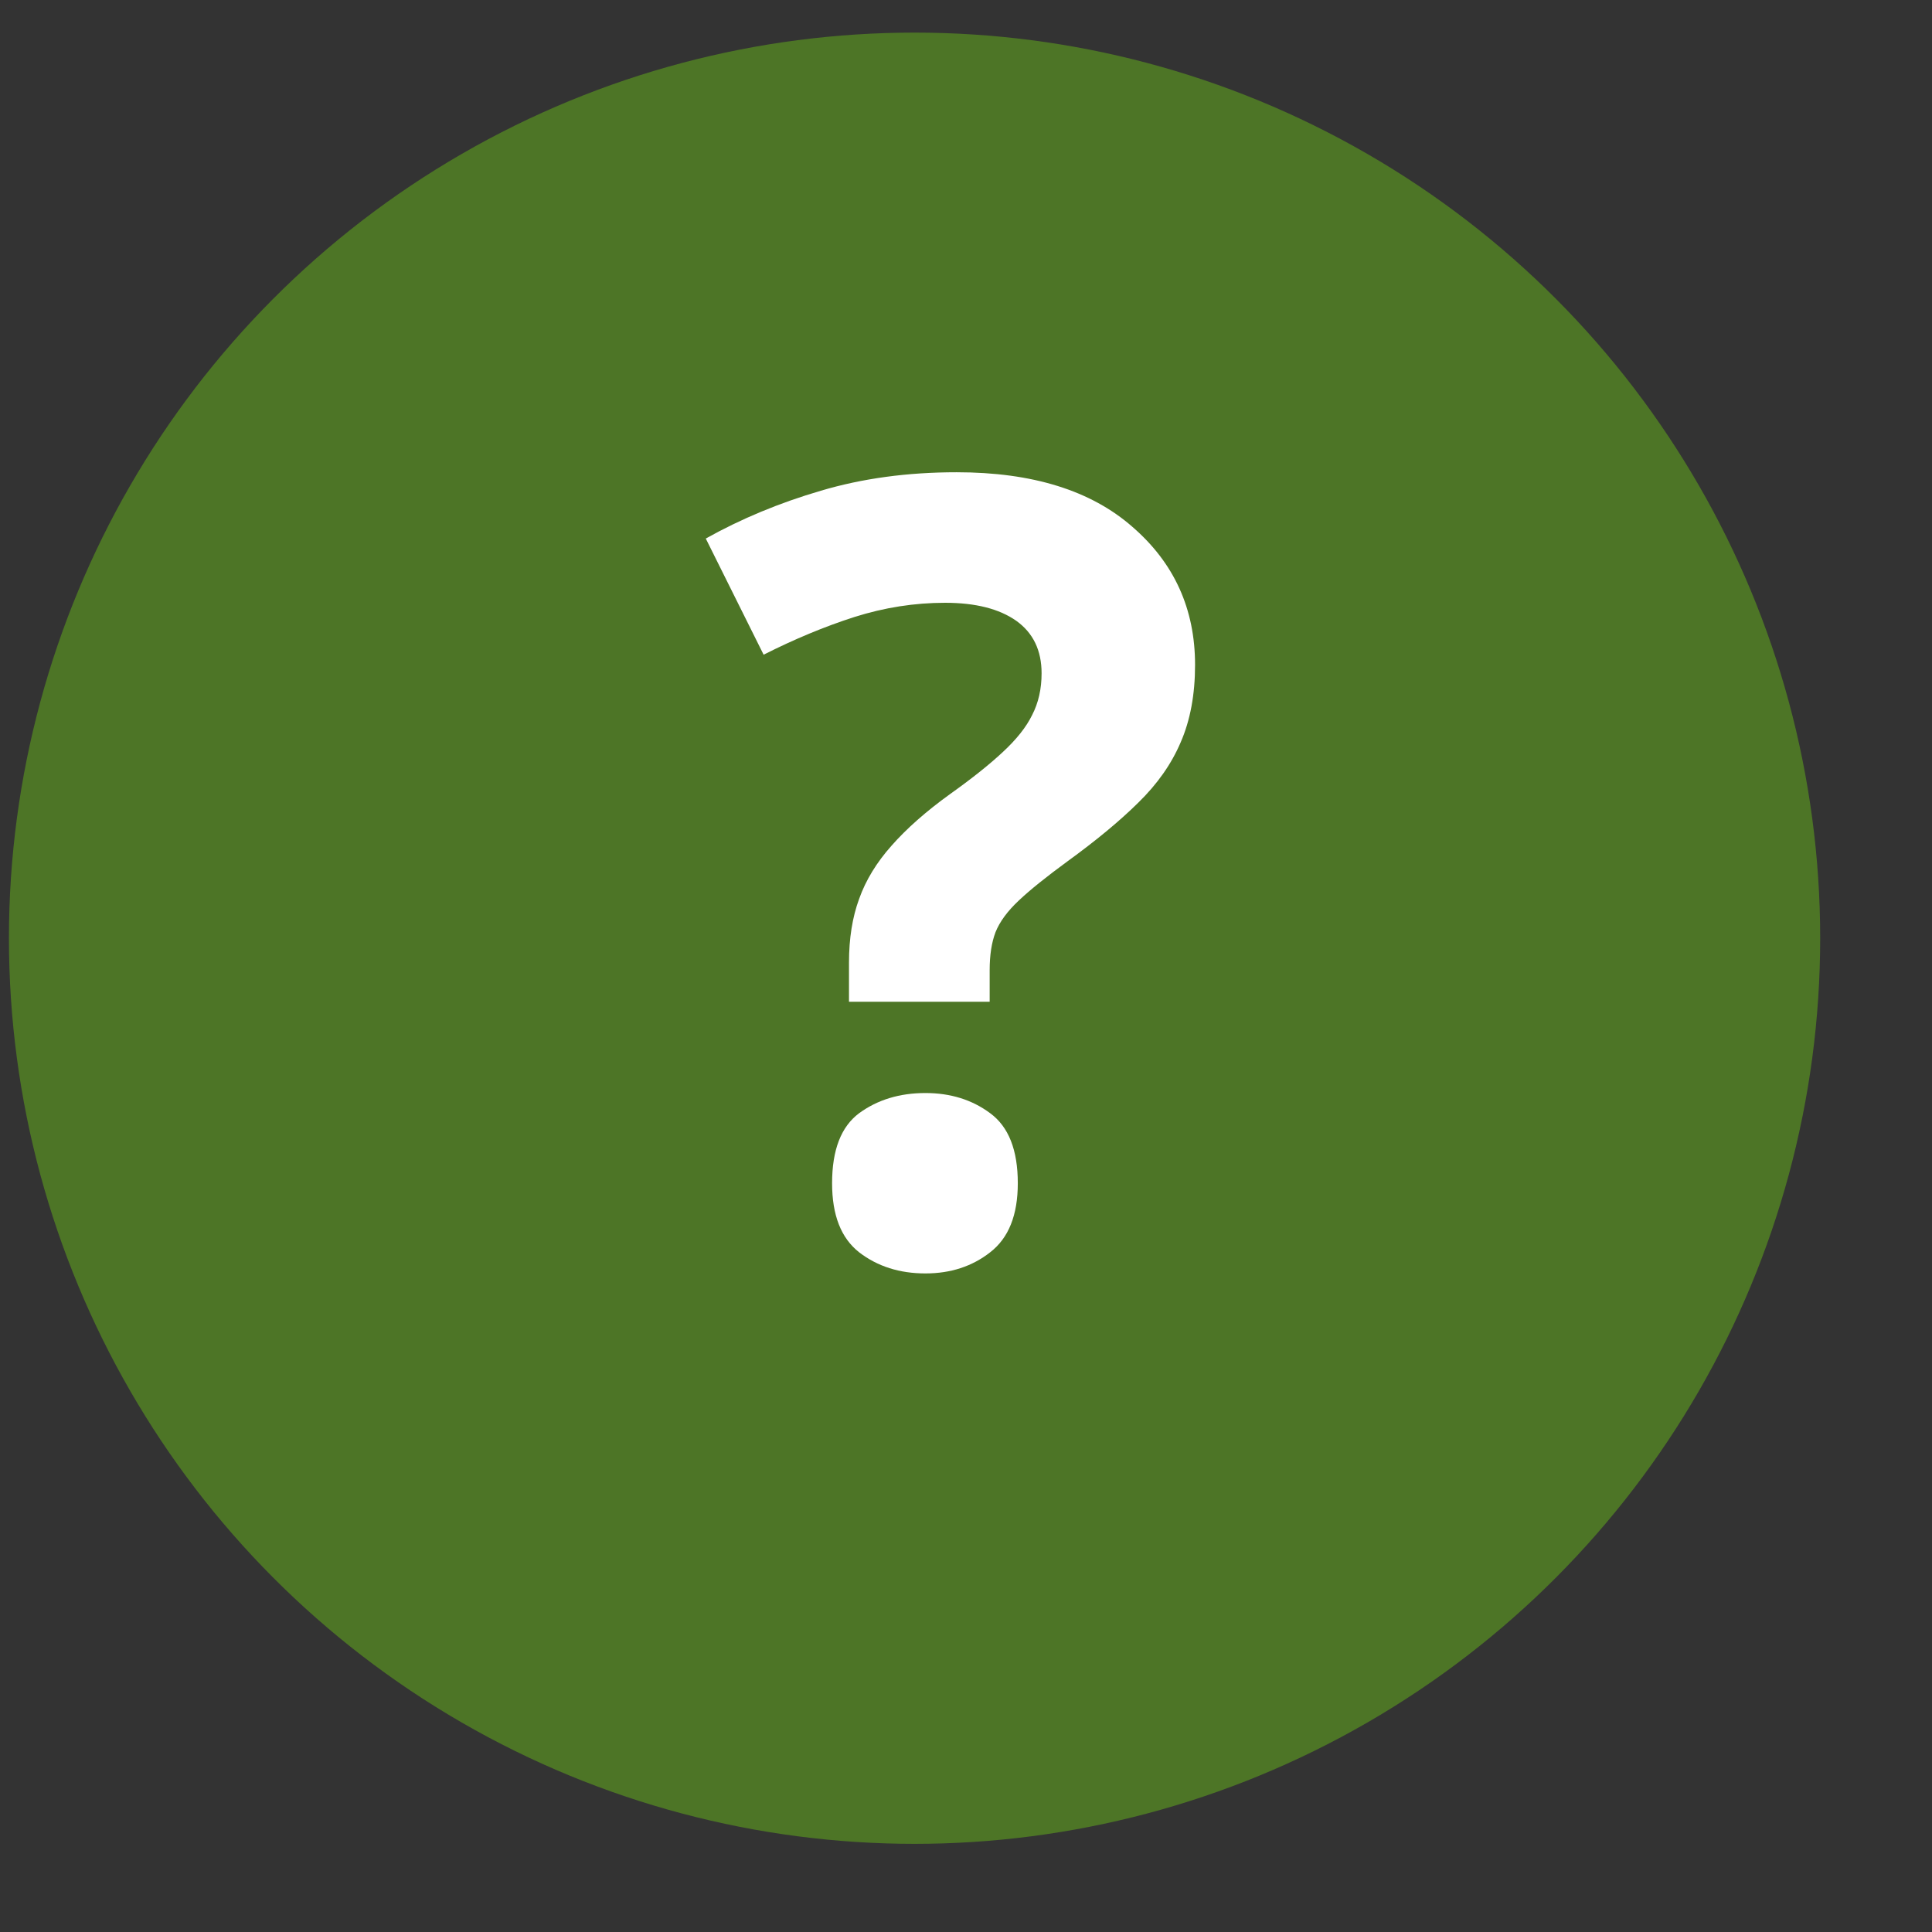
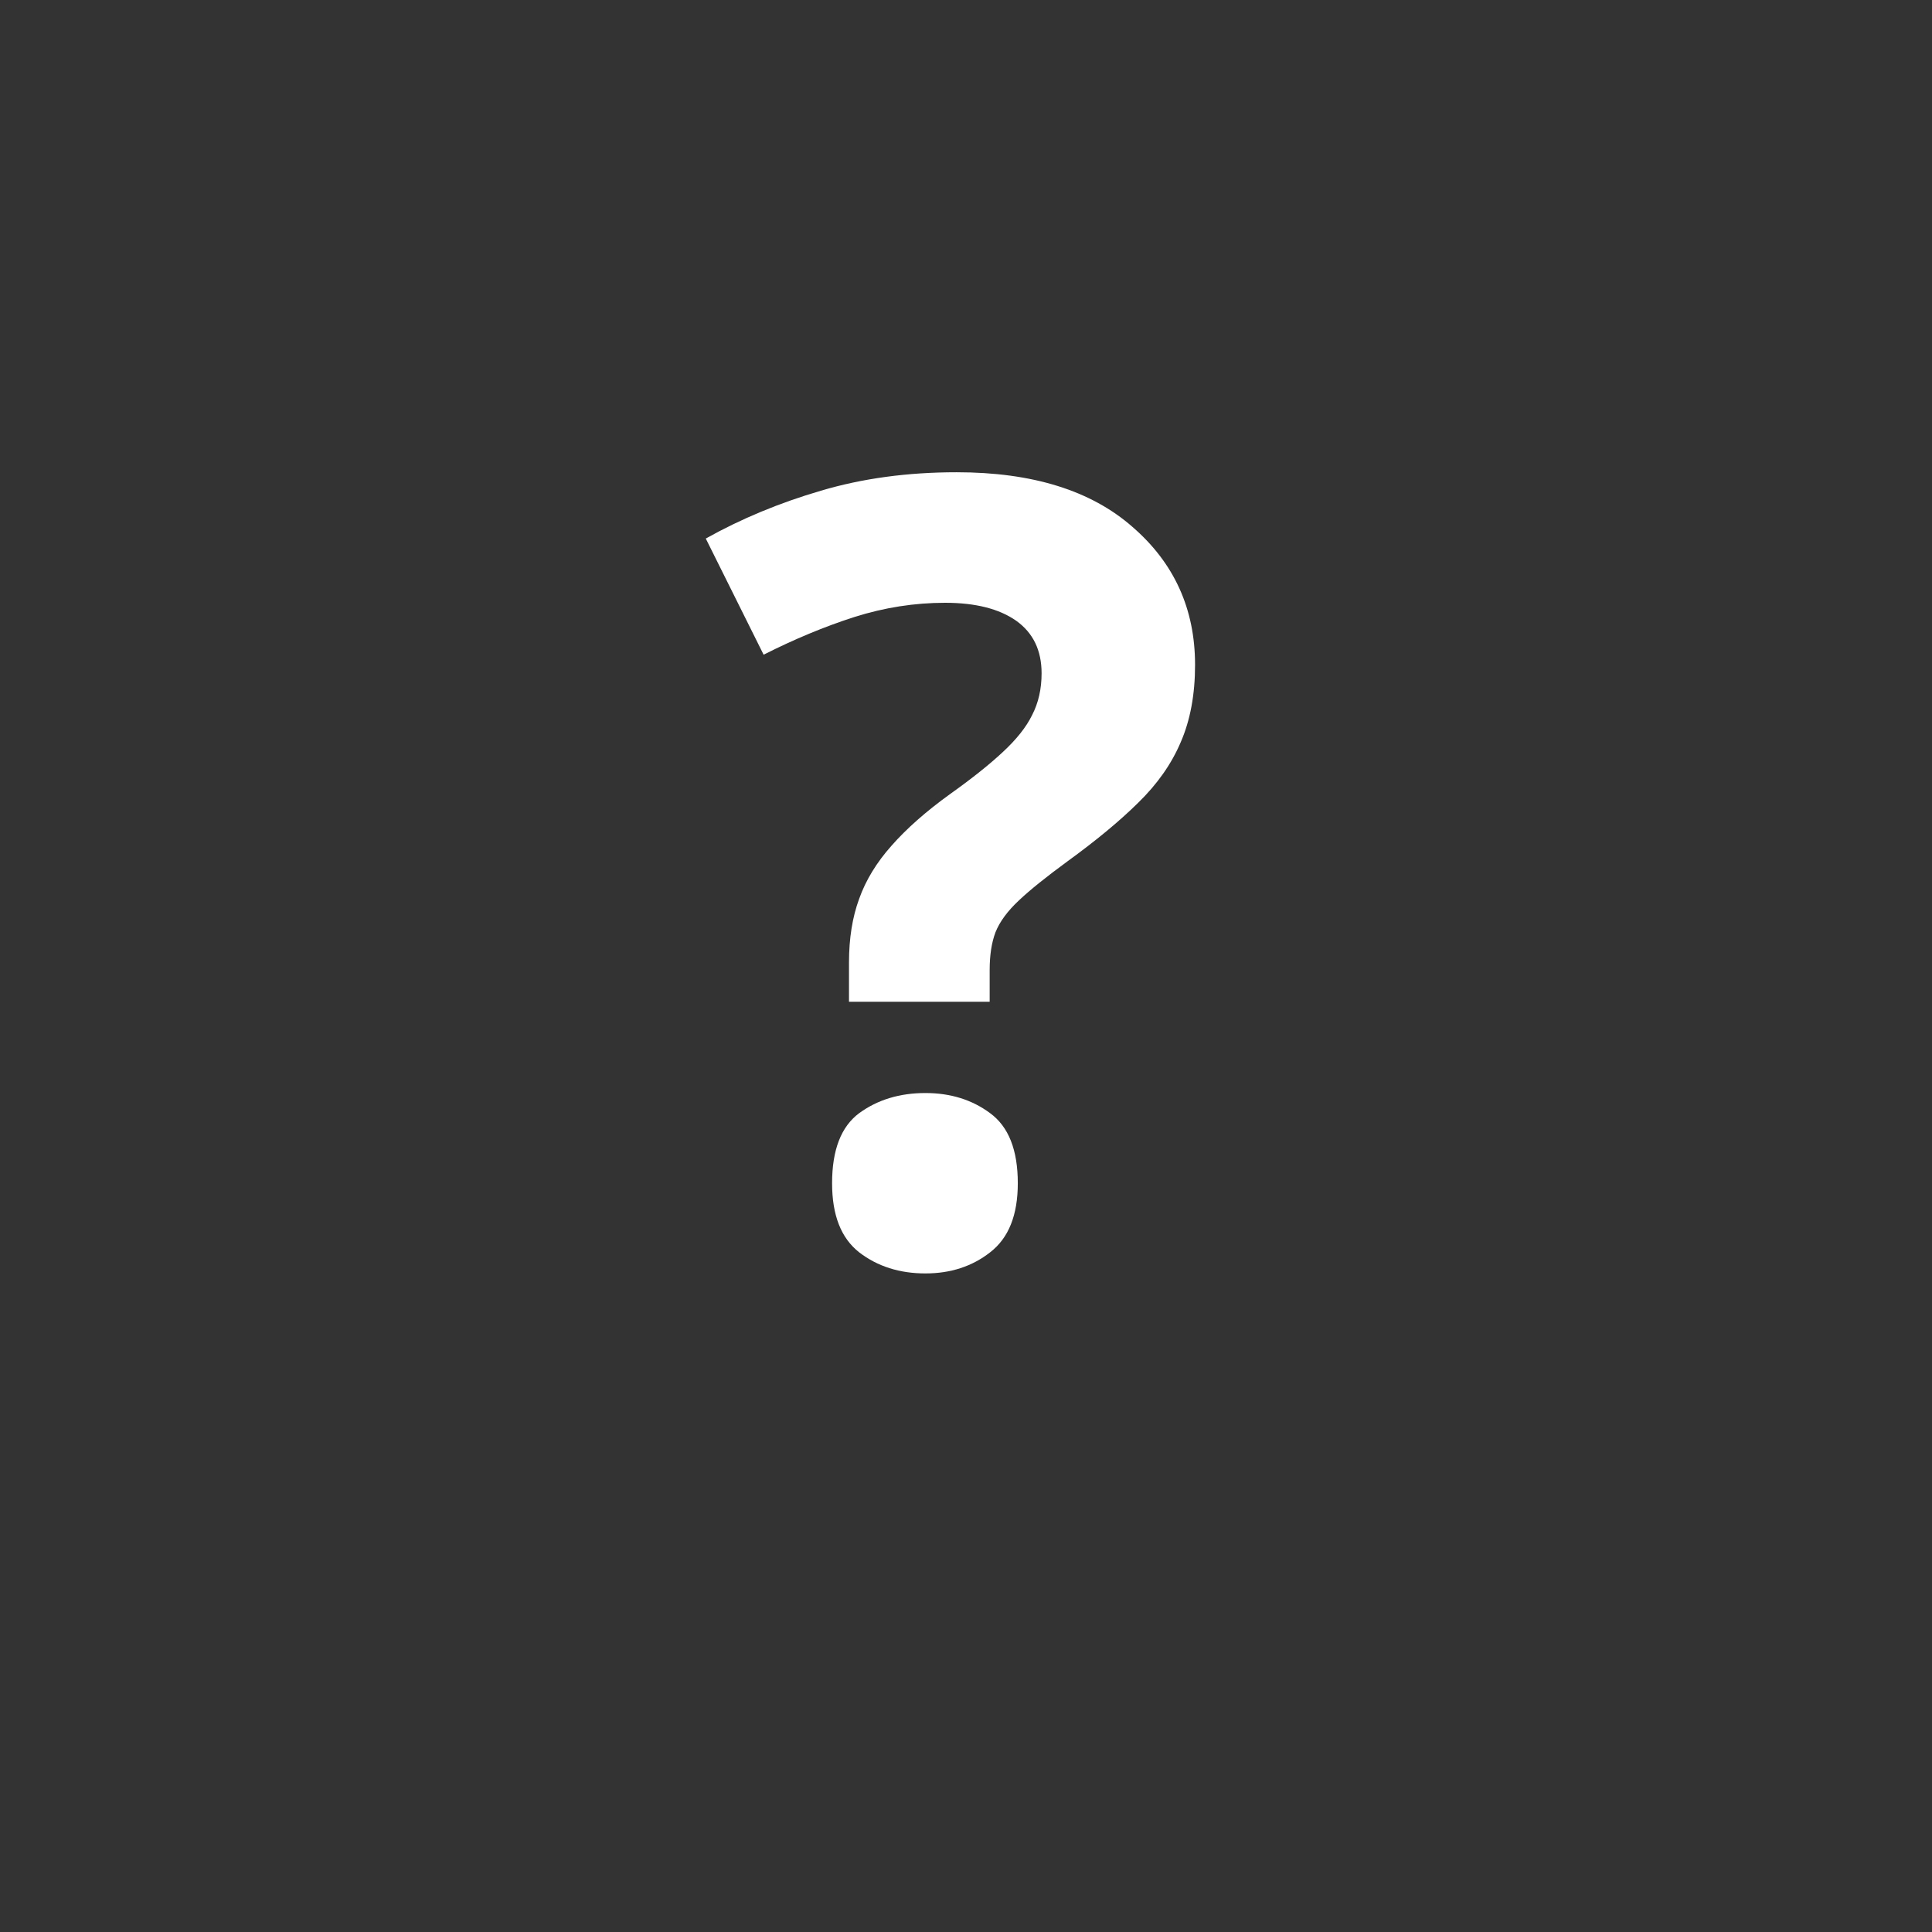
<svg xmlns="http://www.w3.org/2000/svg" width="16" height="16" viewBox="0 0 16 16" fill="none">
  <rect x="0" y="0" width="16" height="16" fill="#333333" stroke="none" />
-   <circle cx="7.574" cy="7.77" r="7.5" fill="#4D7526" />
  <path d="M7.031 8.296V7.971C7.031 7.772 7.059 7.596 7.115 7.444C7.17 7.289 7.26 7.142 7.383 7.004C7.506 6.864 7.668 6.72 7.871 6.574C8.052 6.445 8.197 6.329 8.306 6.227C8.417 6.124 8.498 6.023 8.547 5.923C8.6 5.821 8.626 5.705 8.626 5.576C8.626 5.386 8.556 5.241 8.416 5.141C8.275 5.042 8.079 4.992 7.827 4.992C7.575 4.992 7.324 5.031 7.075 5.11C6.829 5.189 6.579 5.293 6.324 5.422L5.845 4.46C6.138 4.296 6.456 4.164 6.798 4.064C7.141 3.962 7.516 3.911 7.923 3.911C8.55 3.911 9.035 4.062 9.378 4.363C9.724 4.662 9.897 5.043 9.897 5.506C9.897 5.752 9.857 5.966 9.778 6.147C9.702 6.326 9.585 6.493 9.426 6.648C9.271 6.801 9.076 6.962 8.842 7.132C8.666 7.261 8.531 7.369 8.438 7.457C8.344 7.545 8.279 7.633 8.244 7.721C8.212 7.806 8.196 7.91 8.196 8.033V8.296H7.031ZM6.891 9.799C6.891 9.524 6.965 9.331 7.115 9.219C7.267 9.108 7.45 9.052 7.664 9.052C7.872 9.052 8.051 9.108 8.2 9.219C8.353 9.331 8.429 9.524 8.429 9.799C8.429 10.063 8.353 10.253 8.2 10.371C8.051 10.488 7.872 10.546 7.664 10.546C7.45 10.546 7.267 10.488 7.115 10.371C6.965 10.253 6.891 10.063 6.891 9.799Z" fill="white" />
</svg>